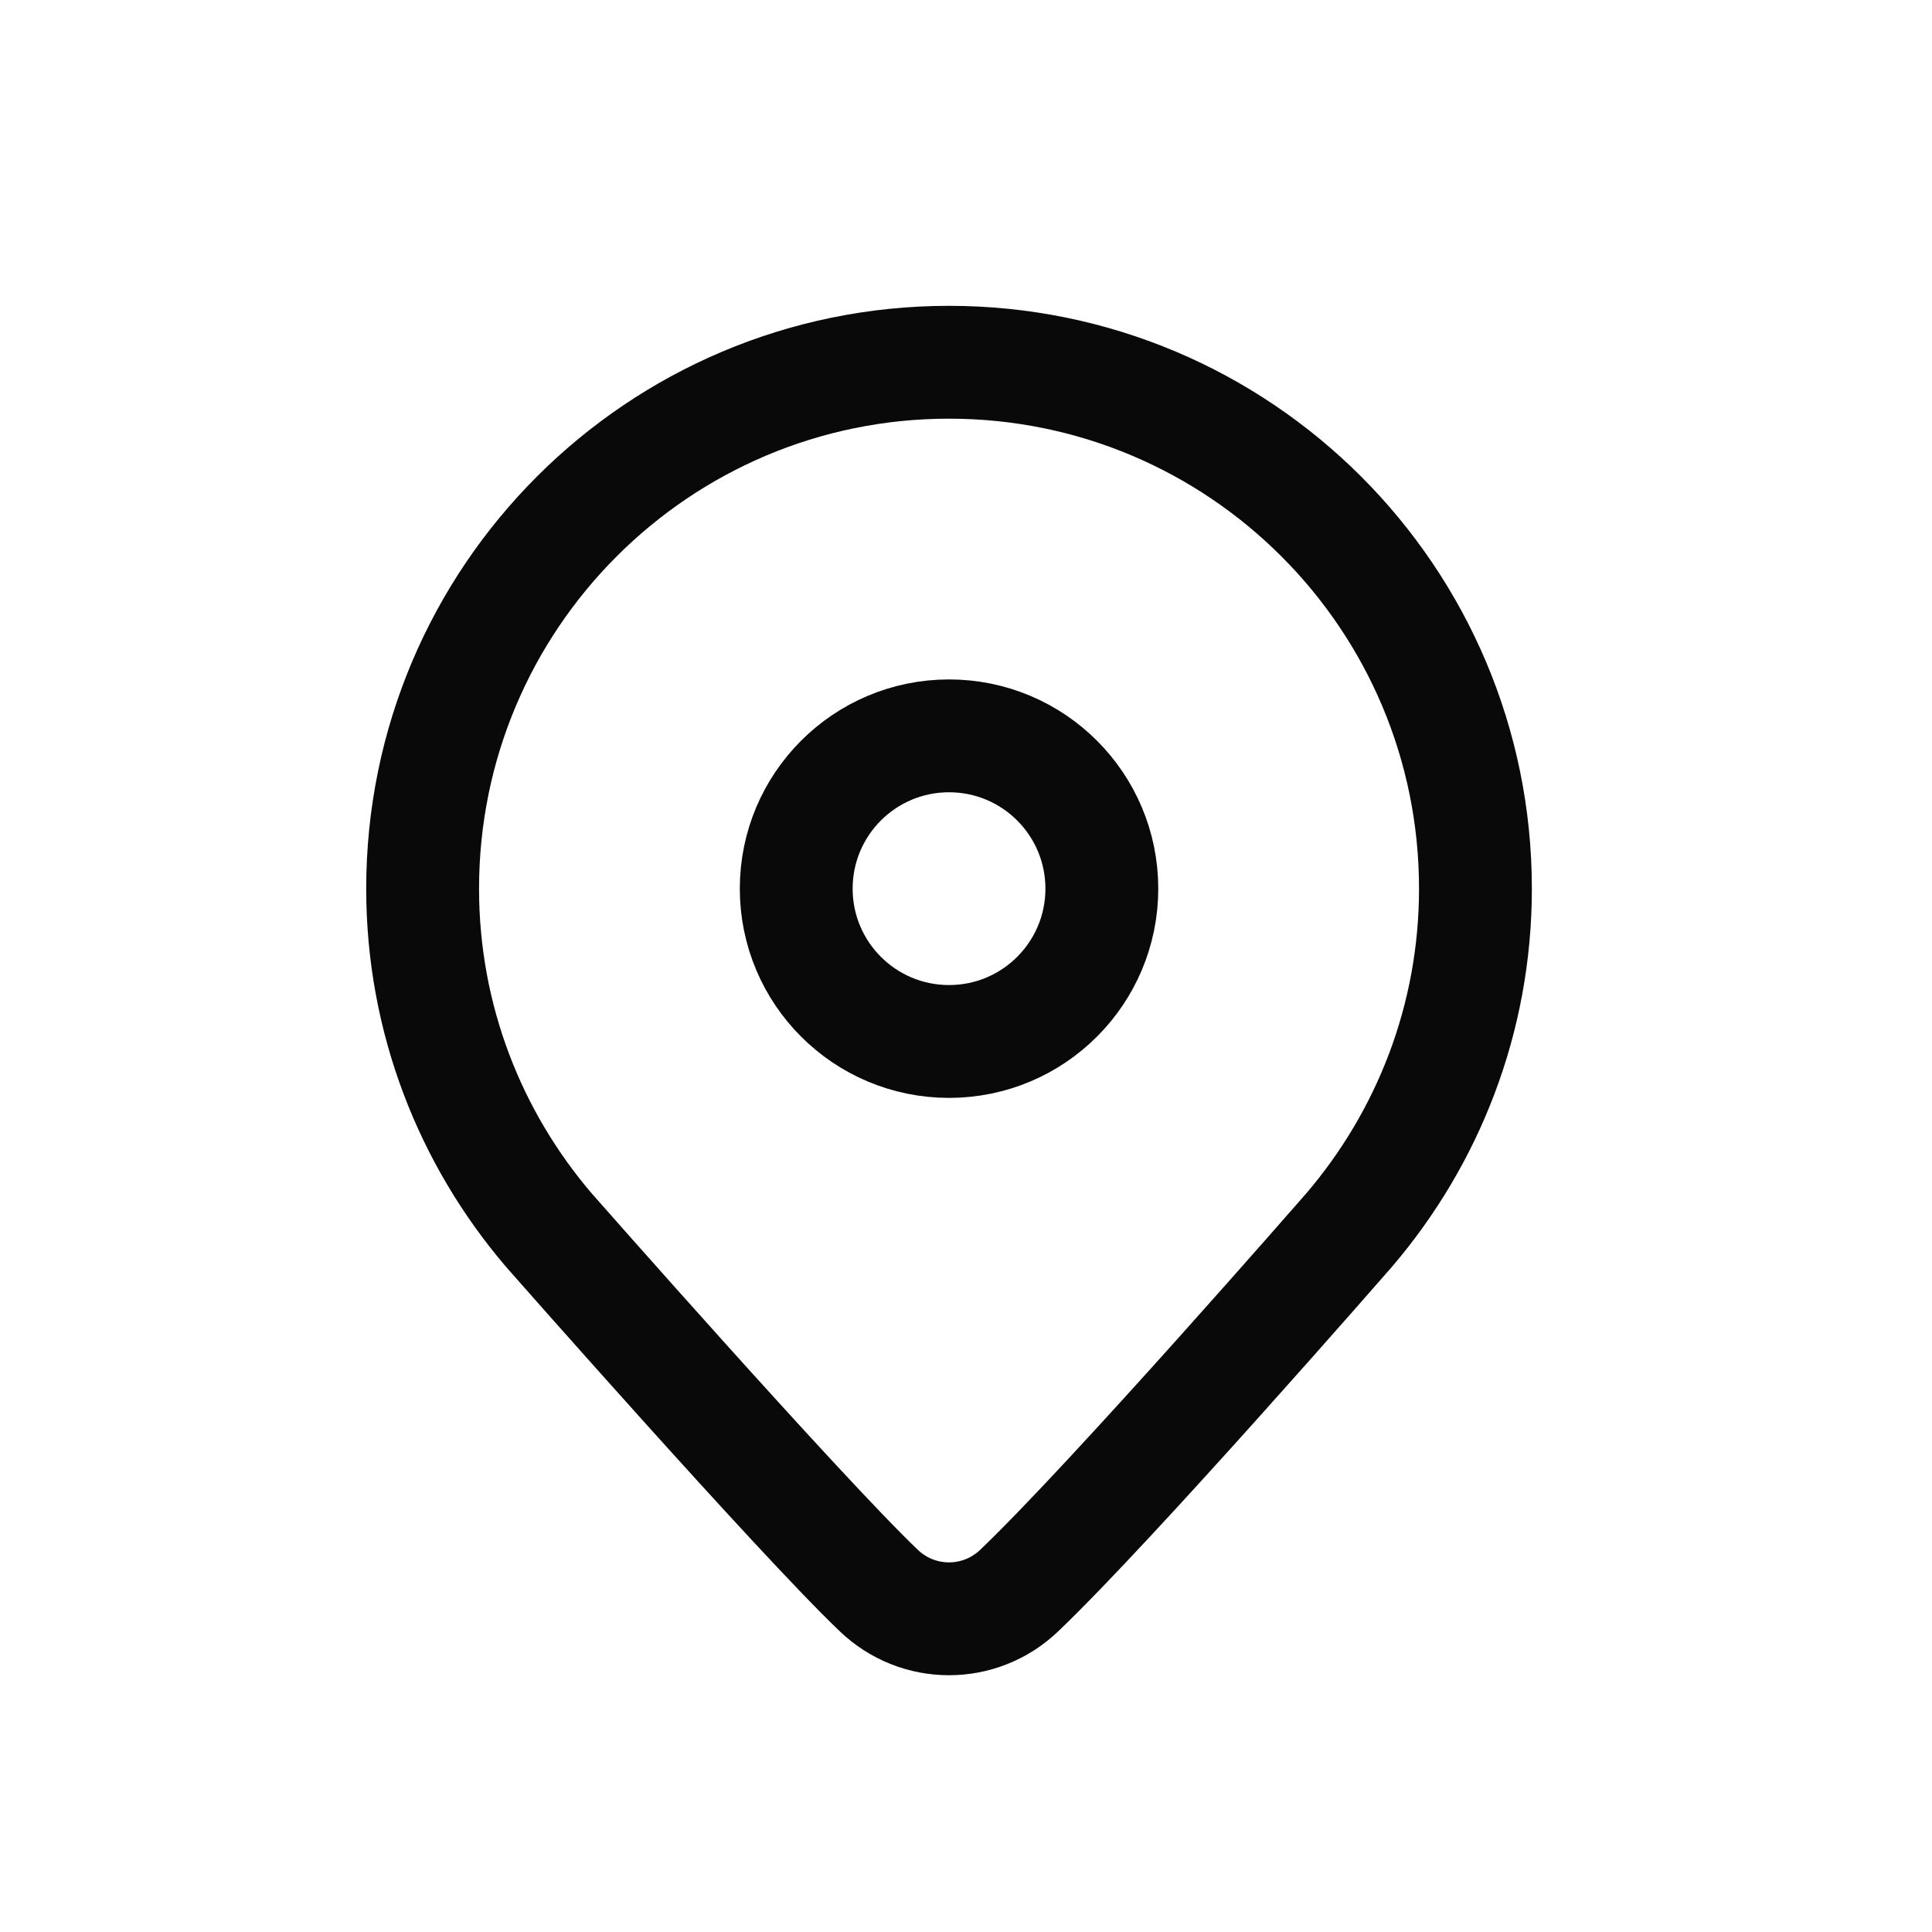
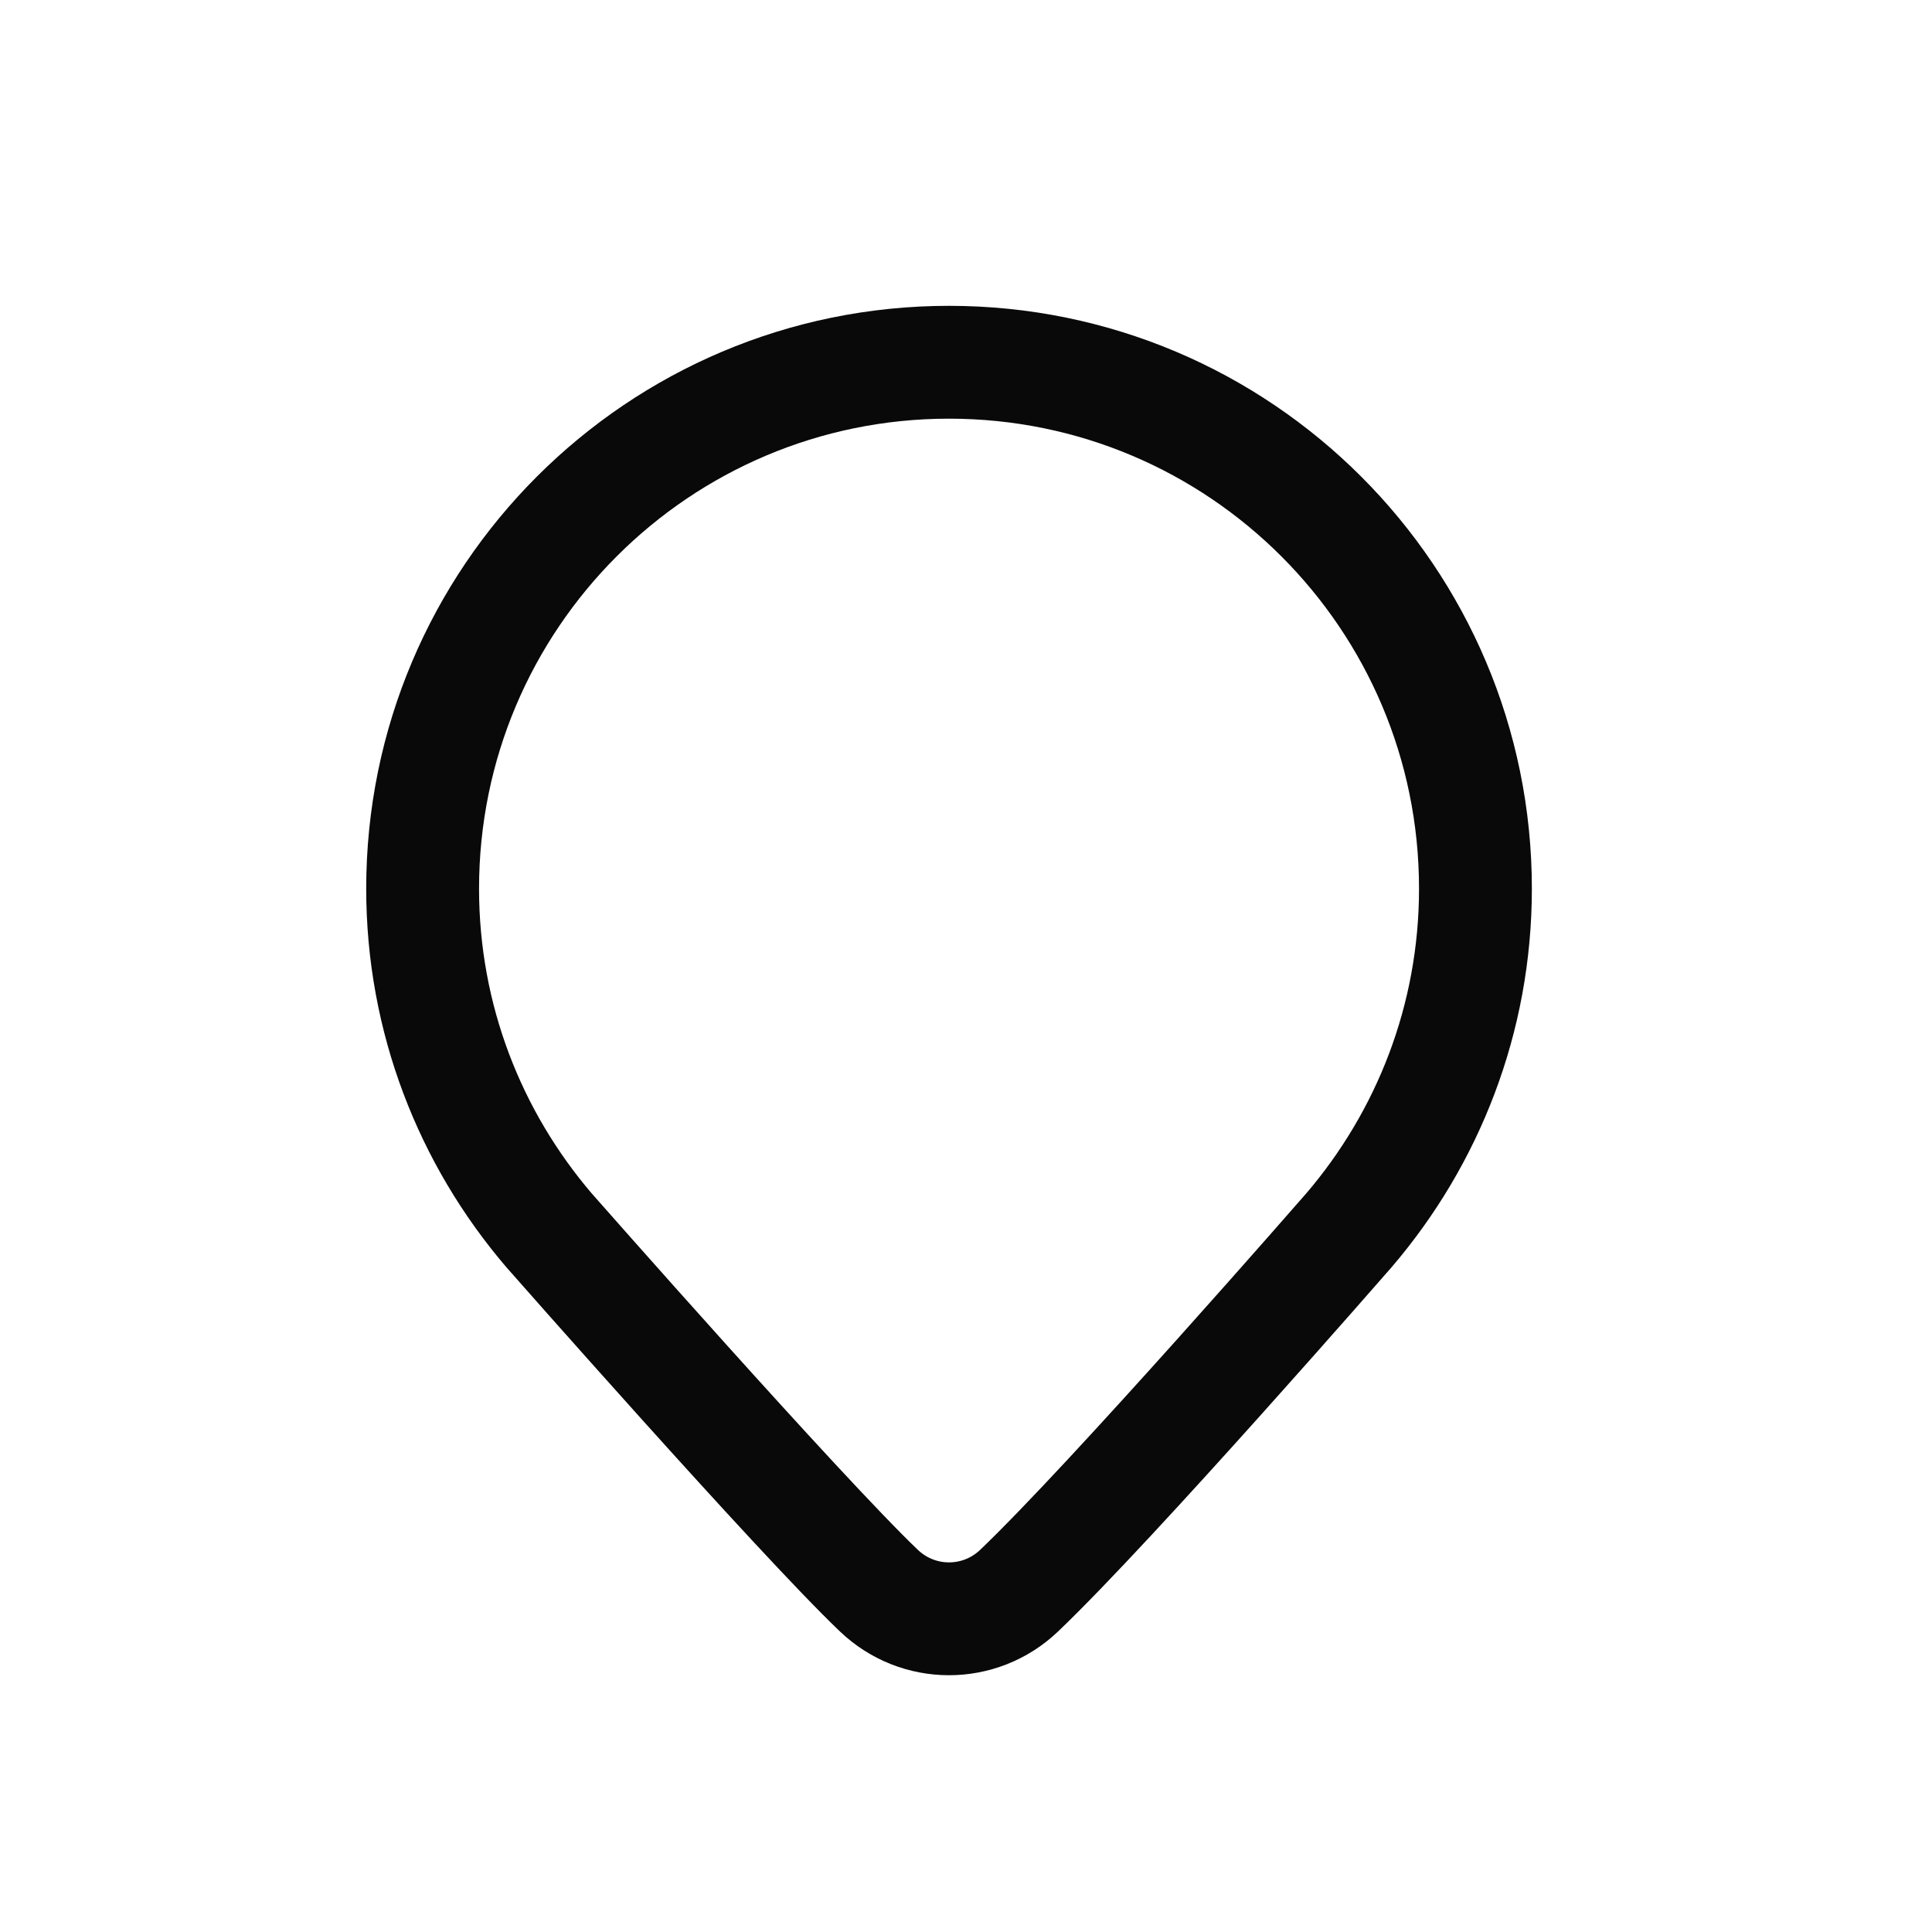
<svg xmlns="http://www.w3.org/2000/svg" width="32" height="32" viewBox="0 0 32 32" fill="none">
-   <path d="M15.719 17.25C17.117 17.25 18.25 16.117 18.25 14.719C18.25 13.321 17.117 12.188 15.719 12.188C14.321 12.188 13.188 13.321 13.188 14.719C13.188 16.117 14.321 17.25 15.719 17.25Z" stroke="#090909" stroke-width="1.869" />
  <path d="M24.438 14.719C24.438 9.904 20.534 6 15.719 6C10.904 6 7 9.904 7 14.719C7 16.879 7.79 18.853 9.092 20.376C9.092 20.376 13.23 25.08 14.557 26.346C15.209 26.968 16.228 26.968 16.88 26.346C18.426 24.871 22.344 20.376 22.344 20.376C23.647 18.853 24.438 16.879 24.438 14.719Z" stroke="#090909" stroke-width="1.869" />
</svg>